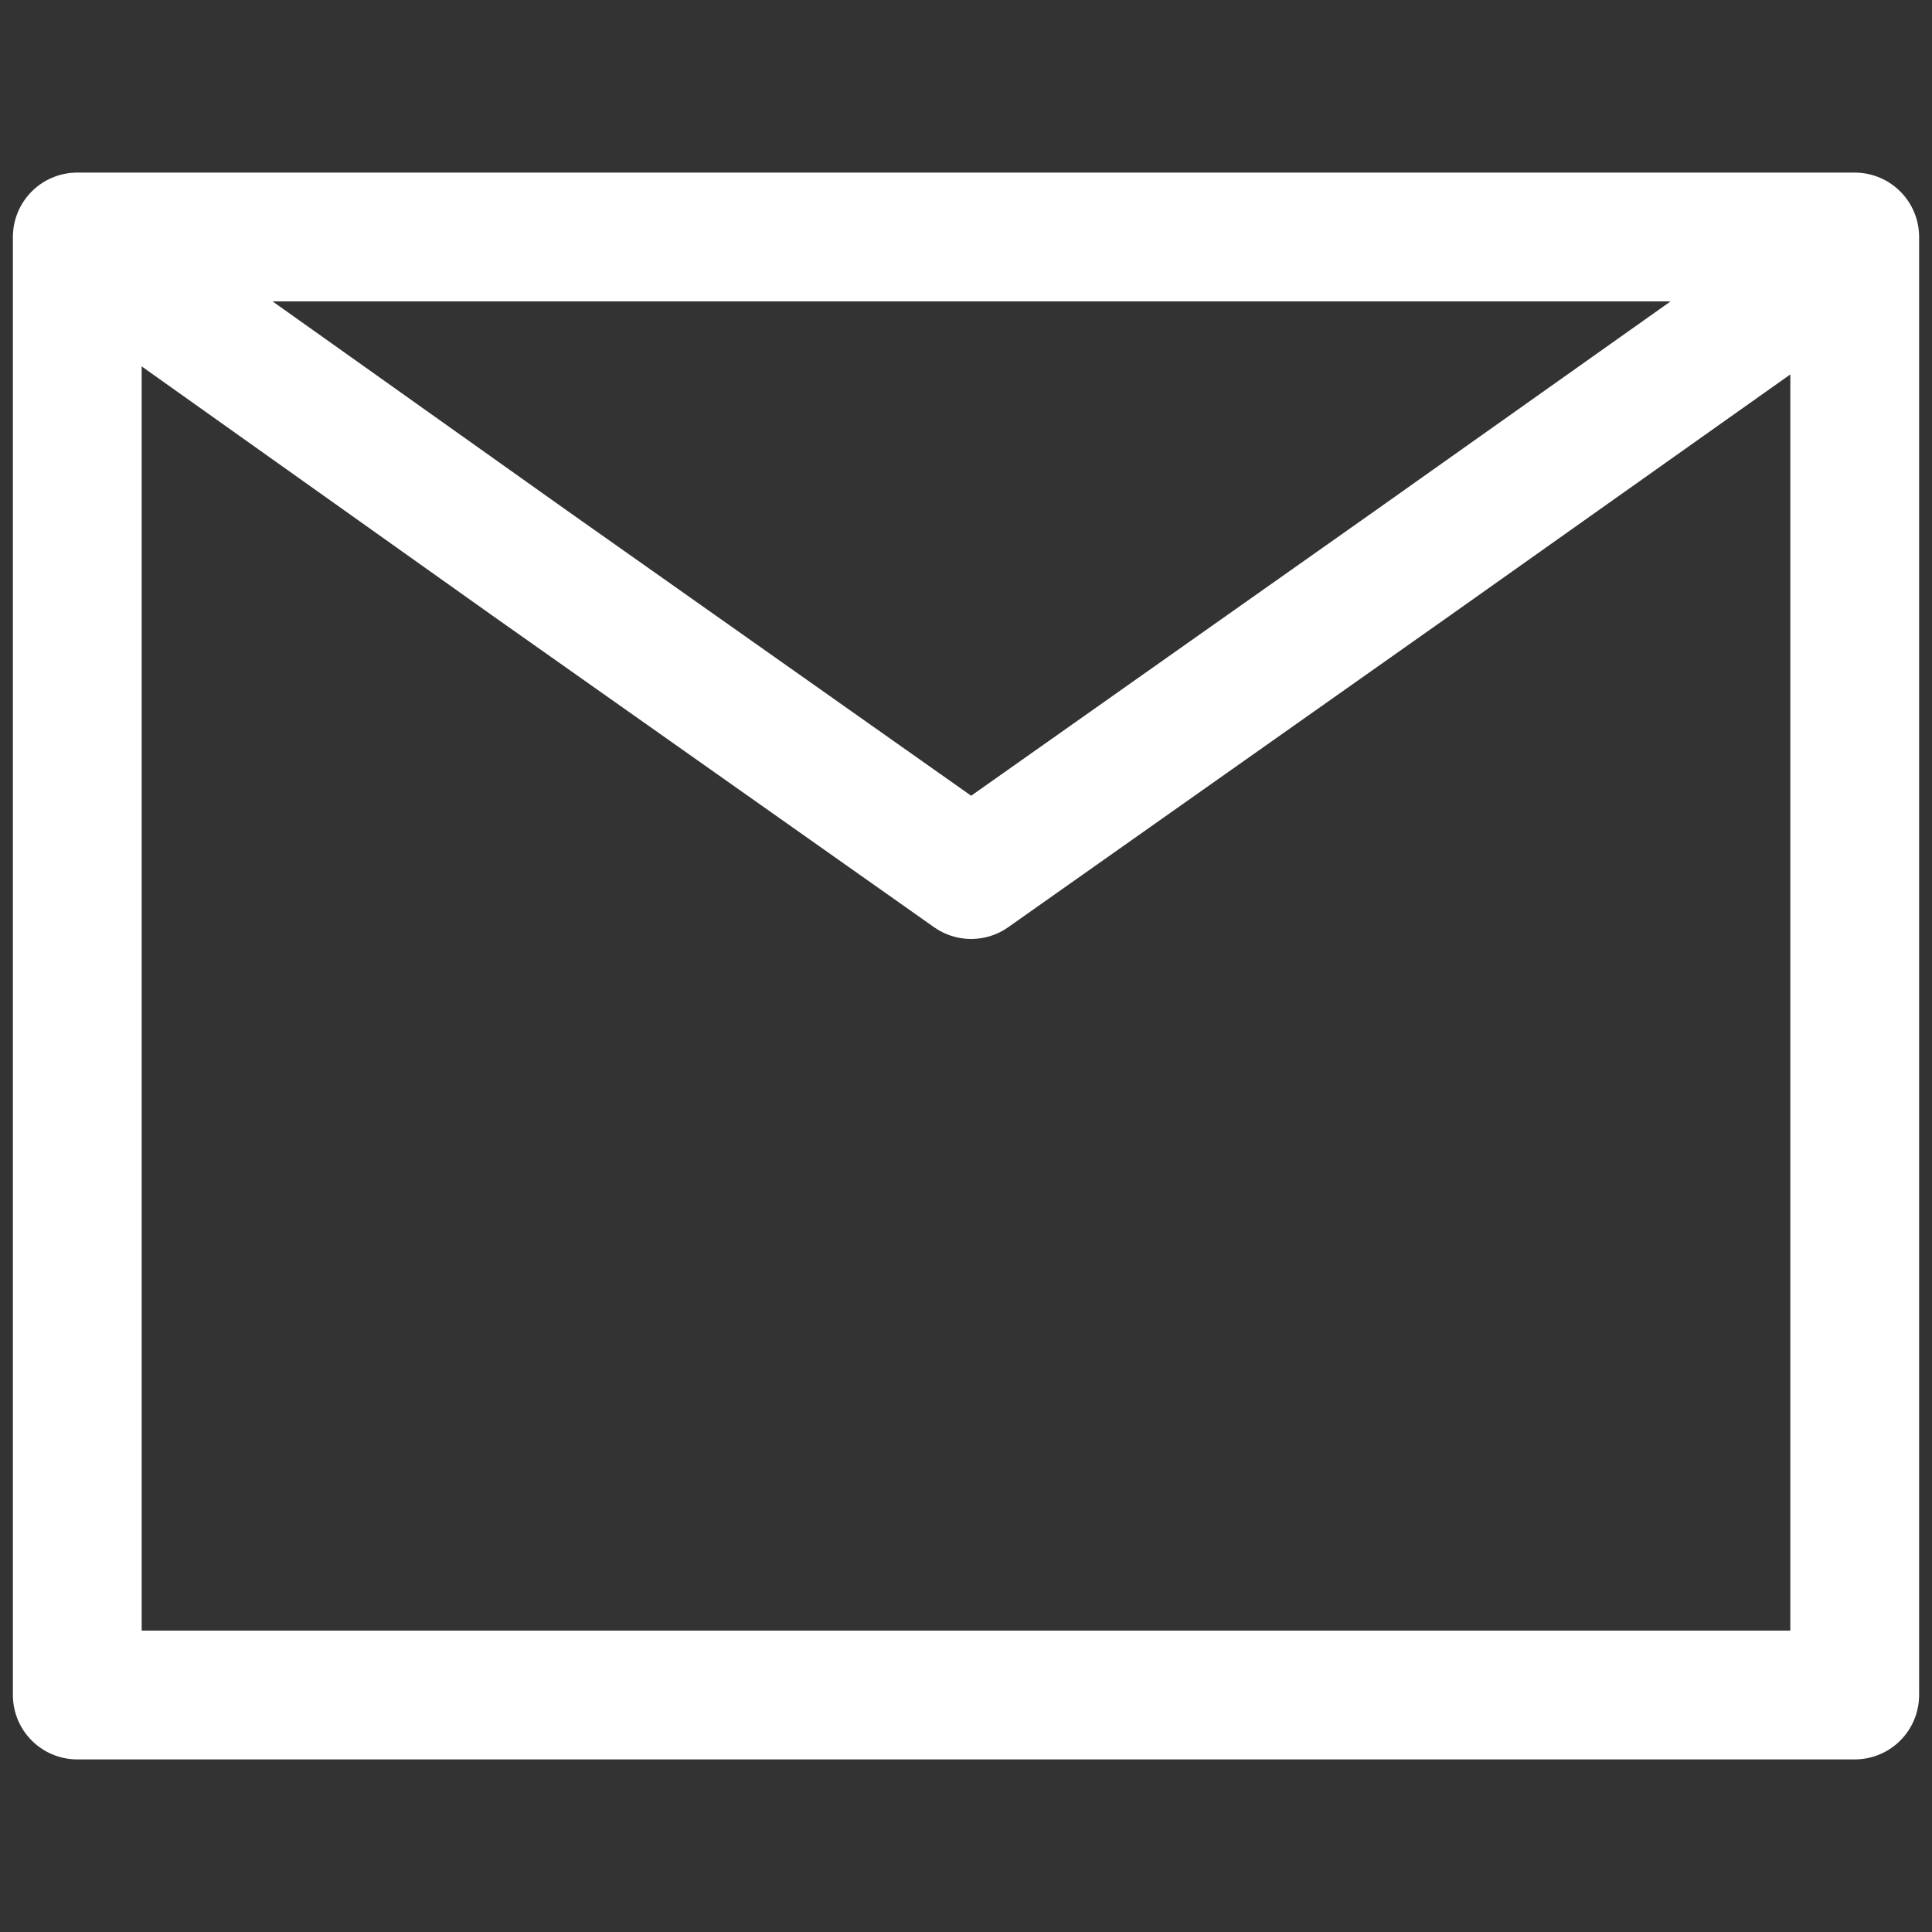
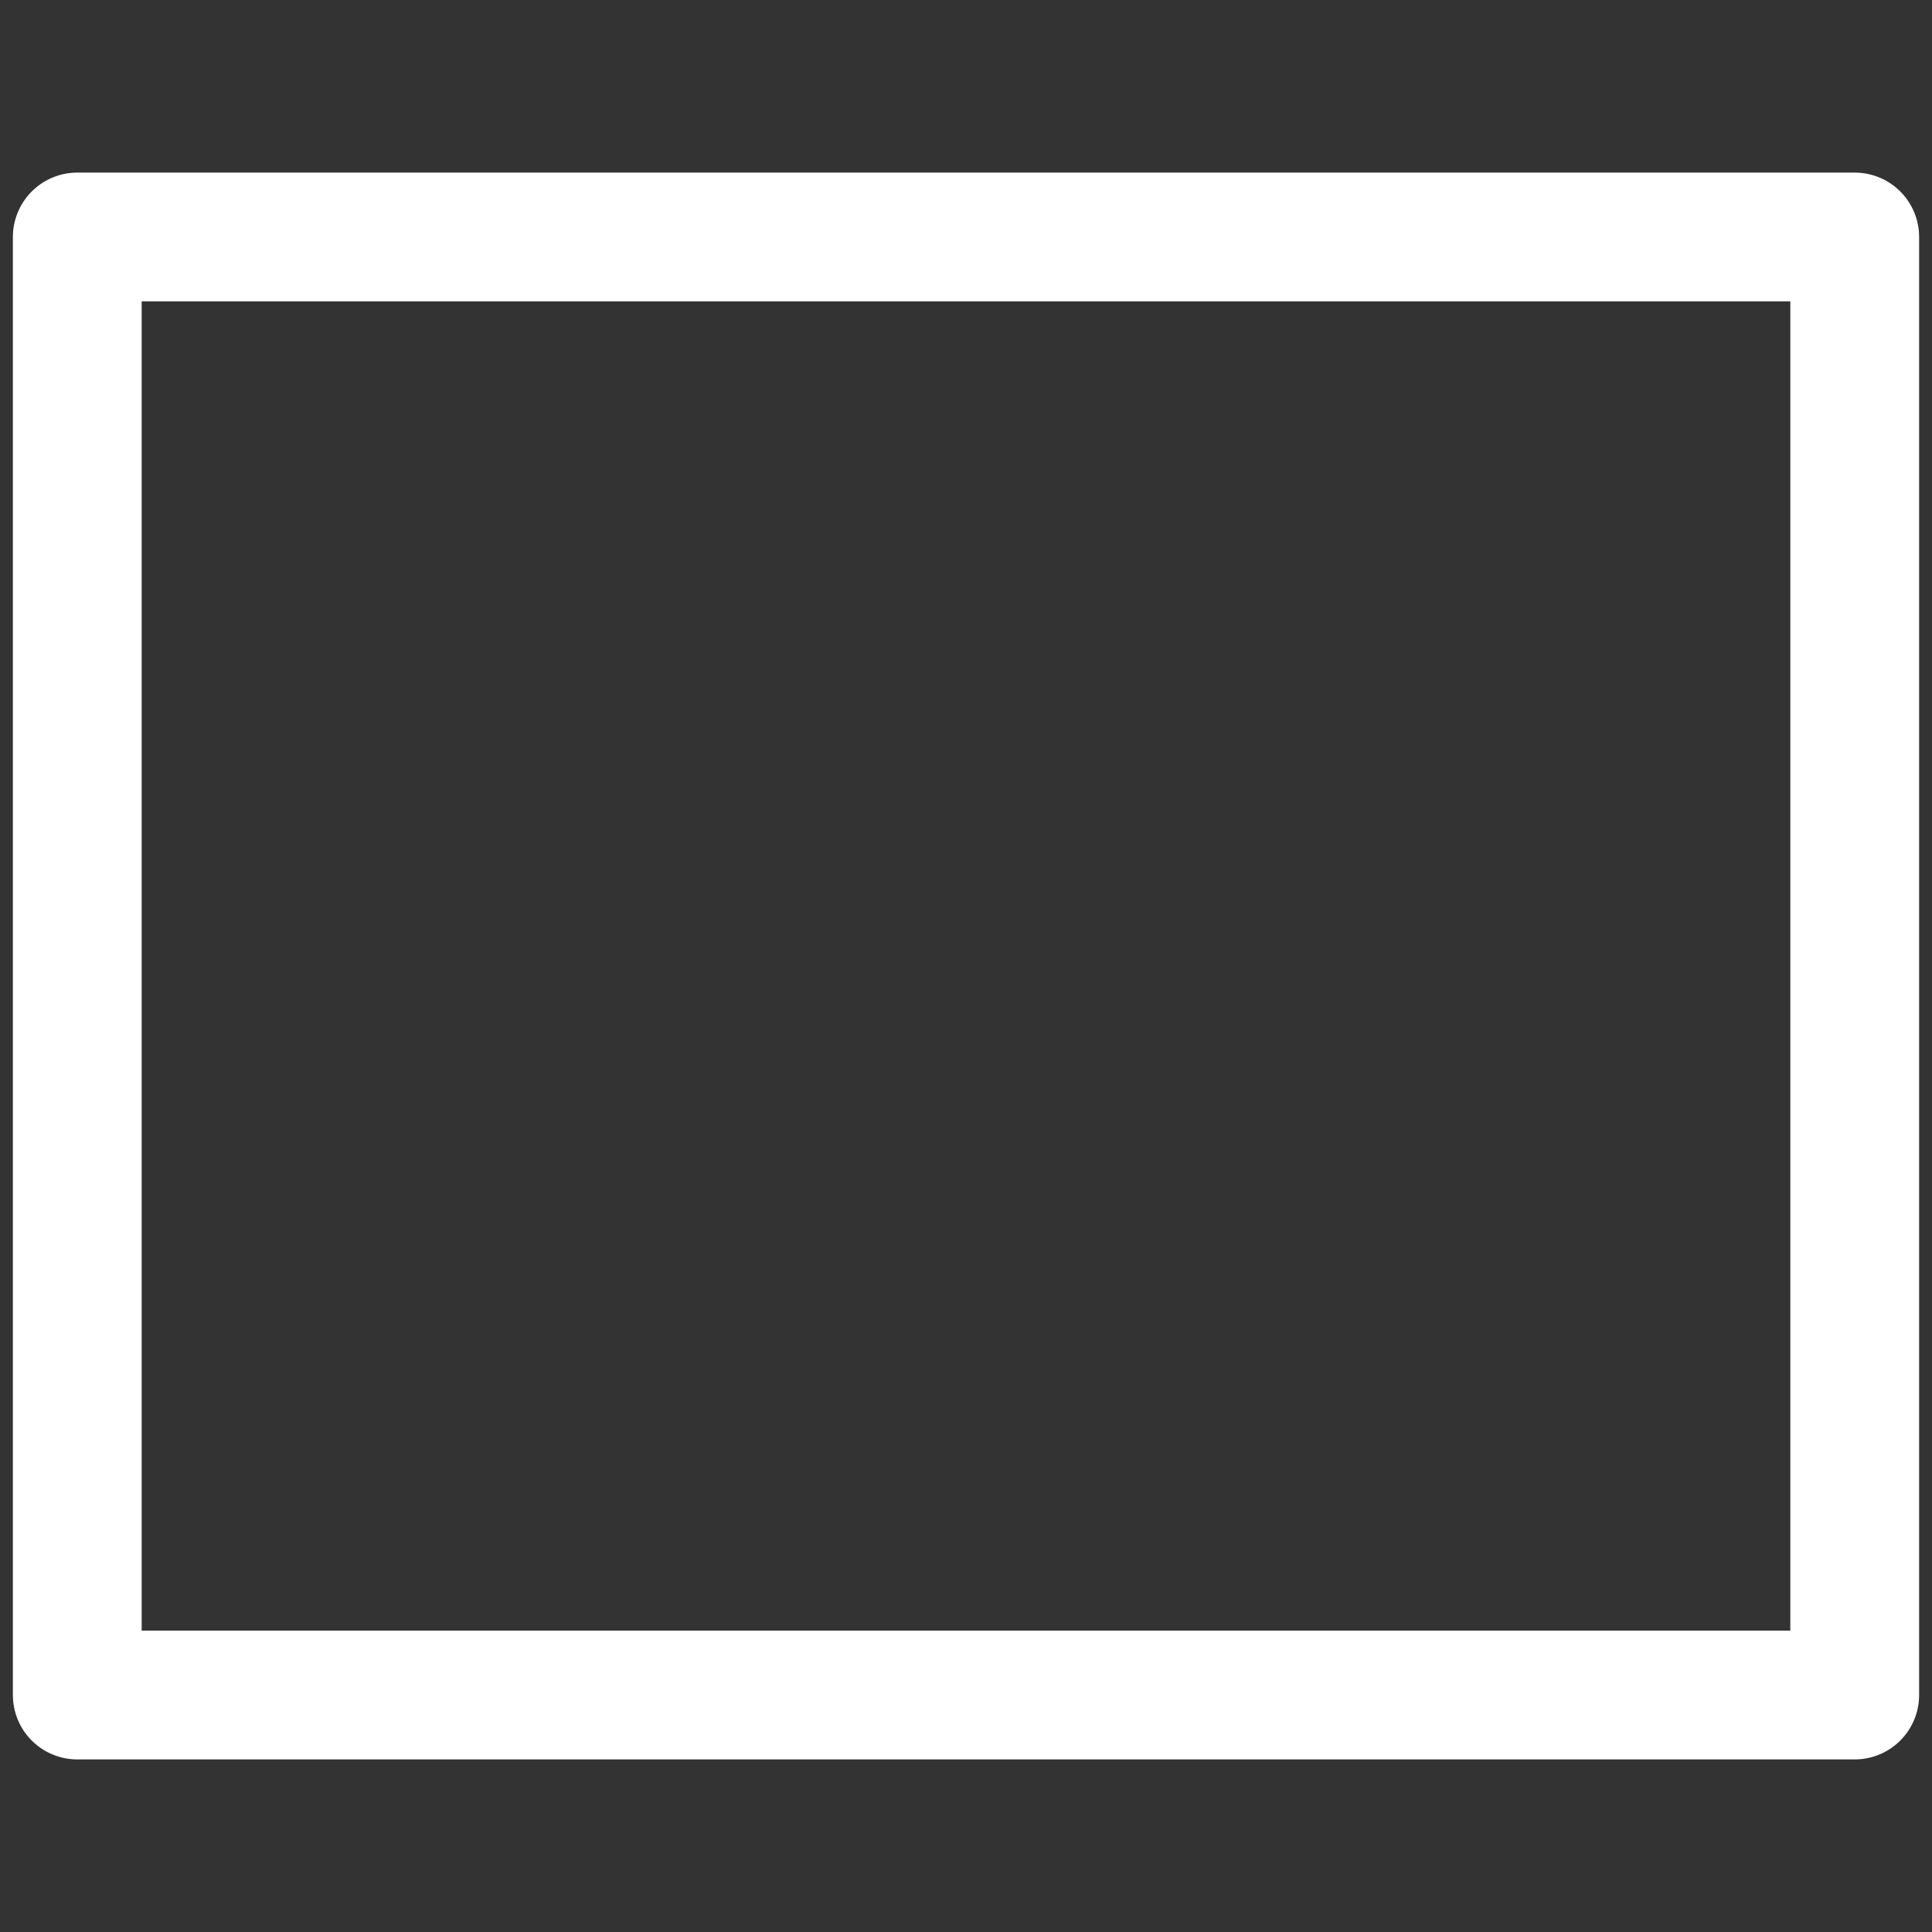
<svg xmlns="http://www.w3.org/2000/svg" id="mainvisual" viewBox="0 0 15 15">
  <rect x="0" y="0" width="15" height="15" fill="#333333" stroke="none" />
  <defs>
    <style>.cls-1{fill:none;stroke:#fff;stroke-linejoin:round;}</style>
  </defs>
  <rect class="cls-1" x="0.6" y="1.84" width="13.8" height="11.32" />
-   <polyline class="cls-1" points="14.4 1.94 10.97 4.37 7.54 6.79 4.11 4.37 0.69 1.94" />
</svg>